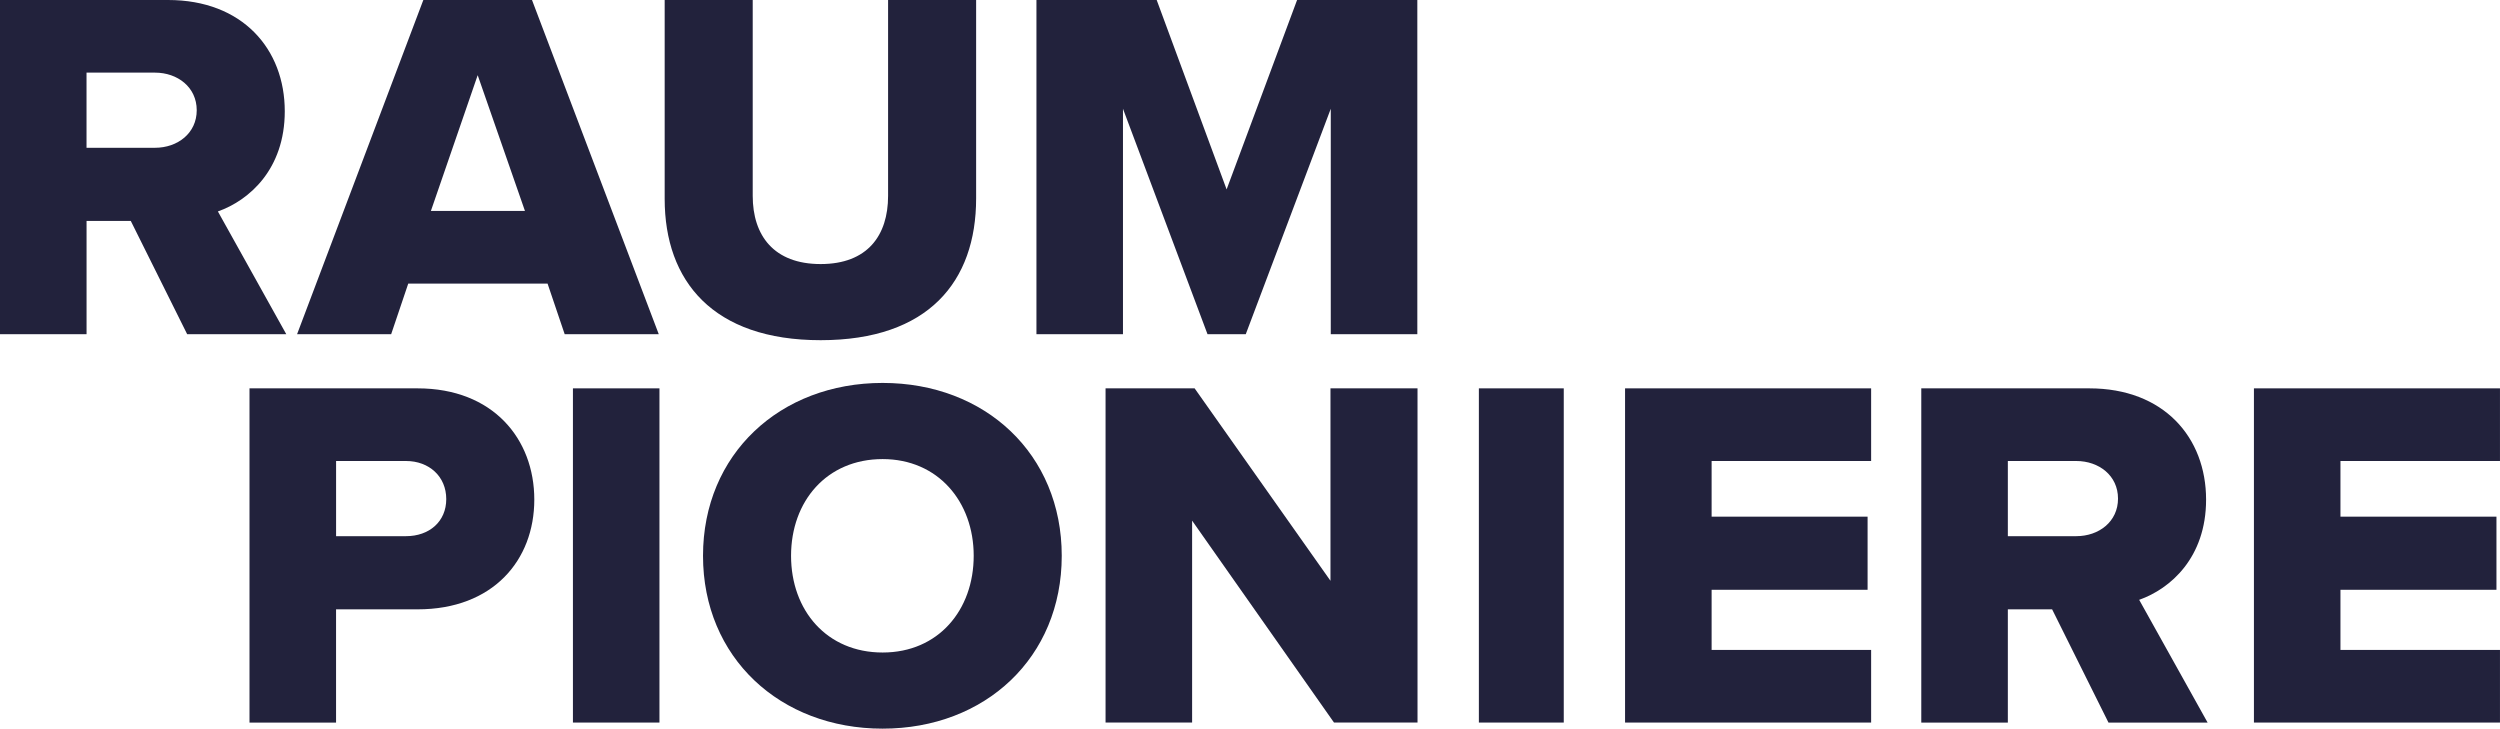
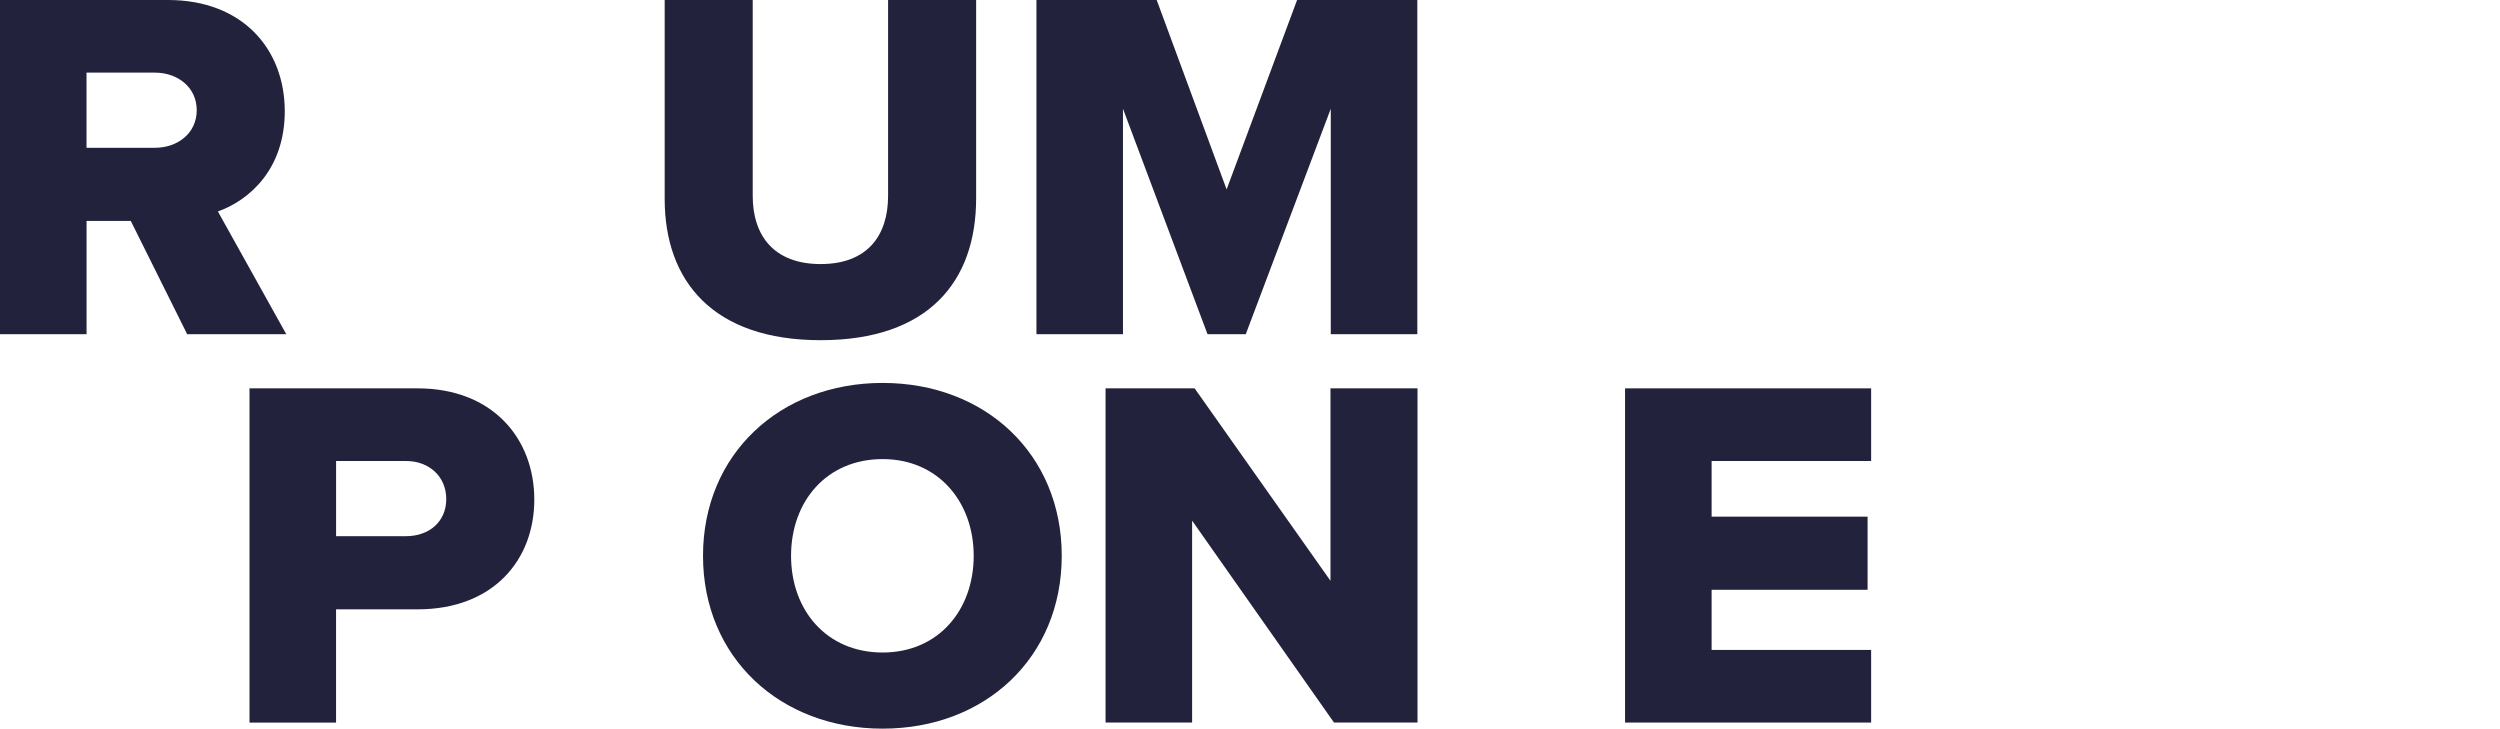
<svg xmlns="http://www.w3.org/2000/svg" fill="none" viewBox="0 0 175 51" height="51" width="175">
  <g id="Schriftzug-W">
    <path fill="#22223C" d="M9.159 15.467H6.059V23.395H0V0H11.763C16.977 0 19.934 3.438 19.934 7.788C19.934 11.856 17.433 14.031 15.252 14.801L20.04 23.395H13.102L9.156 15.467H9.159ZM10.85 5.084H6.057V10.345H10.848C12.432 10.345 13.771 9.328 13.771 7.716C13.771 6.104 12.432 5.084 10.848 5.084" id="Vector" />
-     <path fill="#22223C" d="M38.332 19.853H28.577L27.381 23.395H20.795L29.633 0H37.24L46.114 23.395H39.528L38.33 19.853H38.332ZM30.162 14.767H36.747L33.438 5.262L30.162 14.767Z" id="Vector_2" />
    <path fill="#22223C" d="M46.527 0H52.69V13.713C52.69 16.485 54.169 18.484 57.445 18.484C60.721 18.484 62.166 16.485 62.166 13.713V0H68.329V13.889C68.329 19.711 64.983 23.813 57.445 23.813C49.907 23.813 46.527 19.675 46.527 13.923V0Z" id="Vector_3" />
    <path fill="#22223C" d="M93.154 7.612L87.203 23.395H84.526L78.608 7.612V23.395H72.551V0H80.968L85.863 13.259L90.796 0H99.213V23.395H93.154V7.612Z" id="Vector_4" />
    <path fill="#22223C" d="M17.467 27.185H29.23C34.514 27.185 37.401 30.728 37.401 34.972C37.401 39.216 34.514 42.654 29.23 42.654H23.524V50.581H17.465V27.185H17.467ZM28.421 32.27H23.526V37.532H28.421C30.042 37.532 31.238 36.517 31.238 34.936C31.238 33.356 30.04 32.27 28.421 32.27Z" id="Vector_5" />
-     <path fill="#22223C" d="M46.162 27.185H40.105V50.579H46.162V27.185Z" id="Vector_6" />
    <path fill="#22223C" d="M61.783 26.805C68.968 26.805 74.322 31.785 74.322 38.906C74.322 46.027 68.968 51.005 61.783 51.005C54.599 51.005 49.211 46.025 49.211 38.906C49.211 31.787 54.599 26.805 61.783 26.805ZM61.783 32.136C57.874 32.136 55.374 35.081 55.374 38.906C55.374 42.731 57.874 45.676 61.783 45.676C65.692 45.676 68.159 42.695 68.159 38.906C68.159 35.117 65.659 32.136 61.783 32.136Z" id="Vector_7" />
    <path fill="#22223C" d="M83.448 36.445V50.579H77.389V27.185H83.624L93.133 40.655V27.185H99.226V50.579H93.38L83.448 36.445Z" id="Vector_8" />
    <path fill="#22223C" d="M113.754 27.185H130.979V32.27H119.813V36.166H130.731V41.285H119.813V45.495H130.979V50.579H113.754V27.185Z" id="Vector_9" />
-     <path fill="#22223C" d="M143.647 42.654H140.549V50.581H134.49V27.185H146.253C151.467 27.185 154.426 30.622 154.426 34.972C154.426 39.041 151.926 41.215 149.742 41.988L154.533 50.581H147.594L143.649 42.654H143.647ZM145.338 32.27H140.549V37.532H145.338C146.923 37.532 148.261 36.517 148.261 34.902C148.261 33.288 146.923 32.27 145.338 32.27Z" id="Vector_10" />
-     <path fill="#22223C" d="M157.775 27.185H174.998V32.27H163.832V36.166H174.752V41.285H163.832V45.495H174.998V50.579H157.775V27.185Z" id="Vector_11" />
-     <path fill="#22223C" d="M103.521 27.185H109.463V50.579H103.521" id="Vector_12" />
  </g>
</svg>